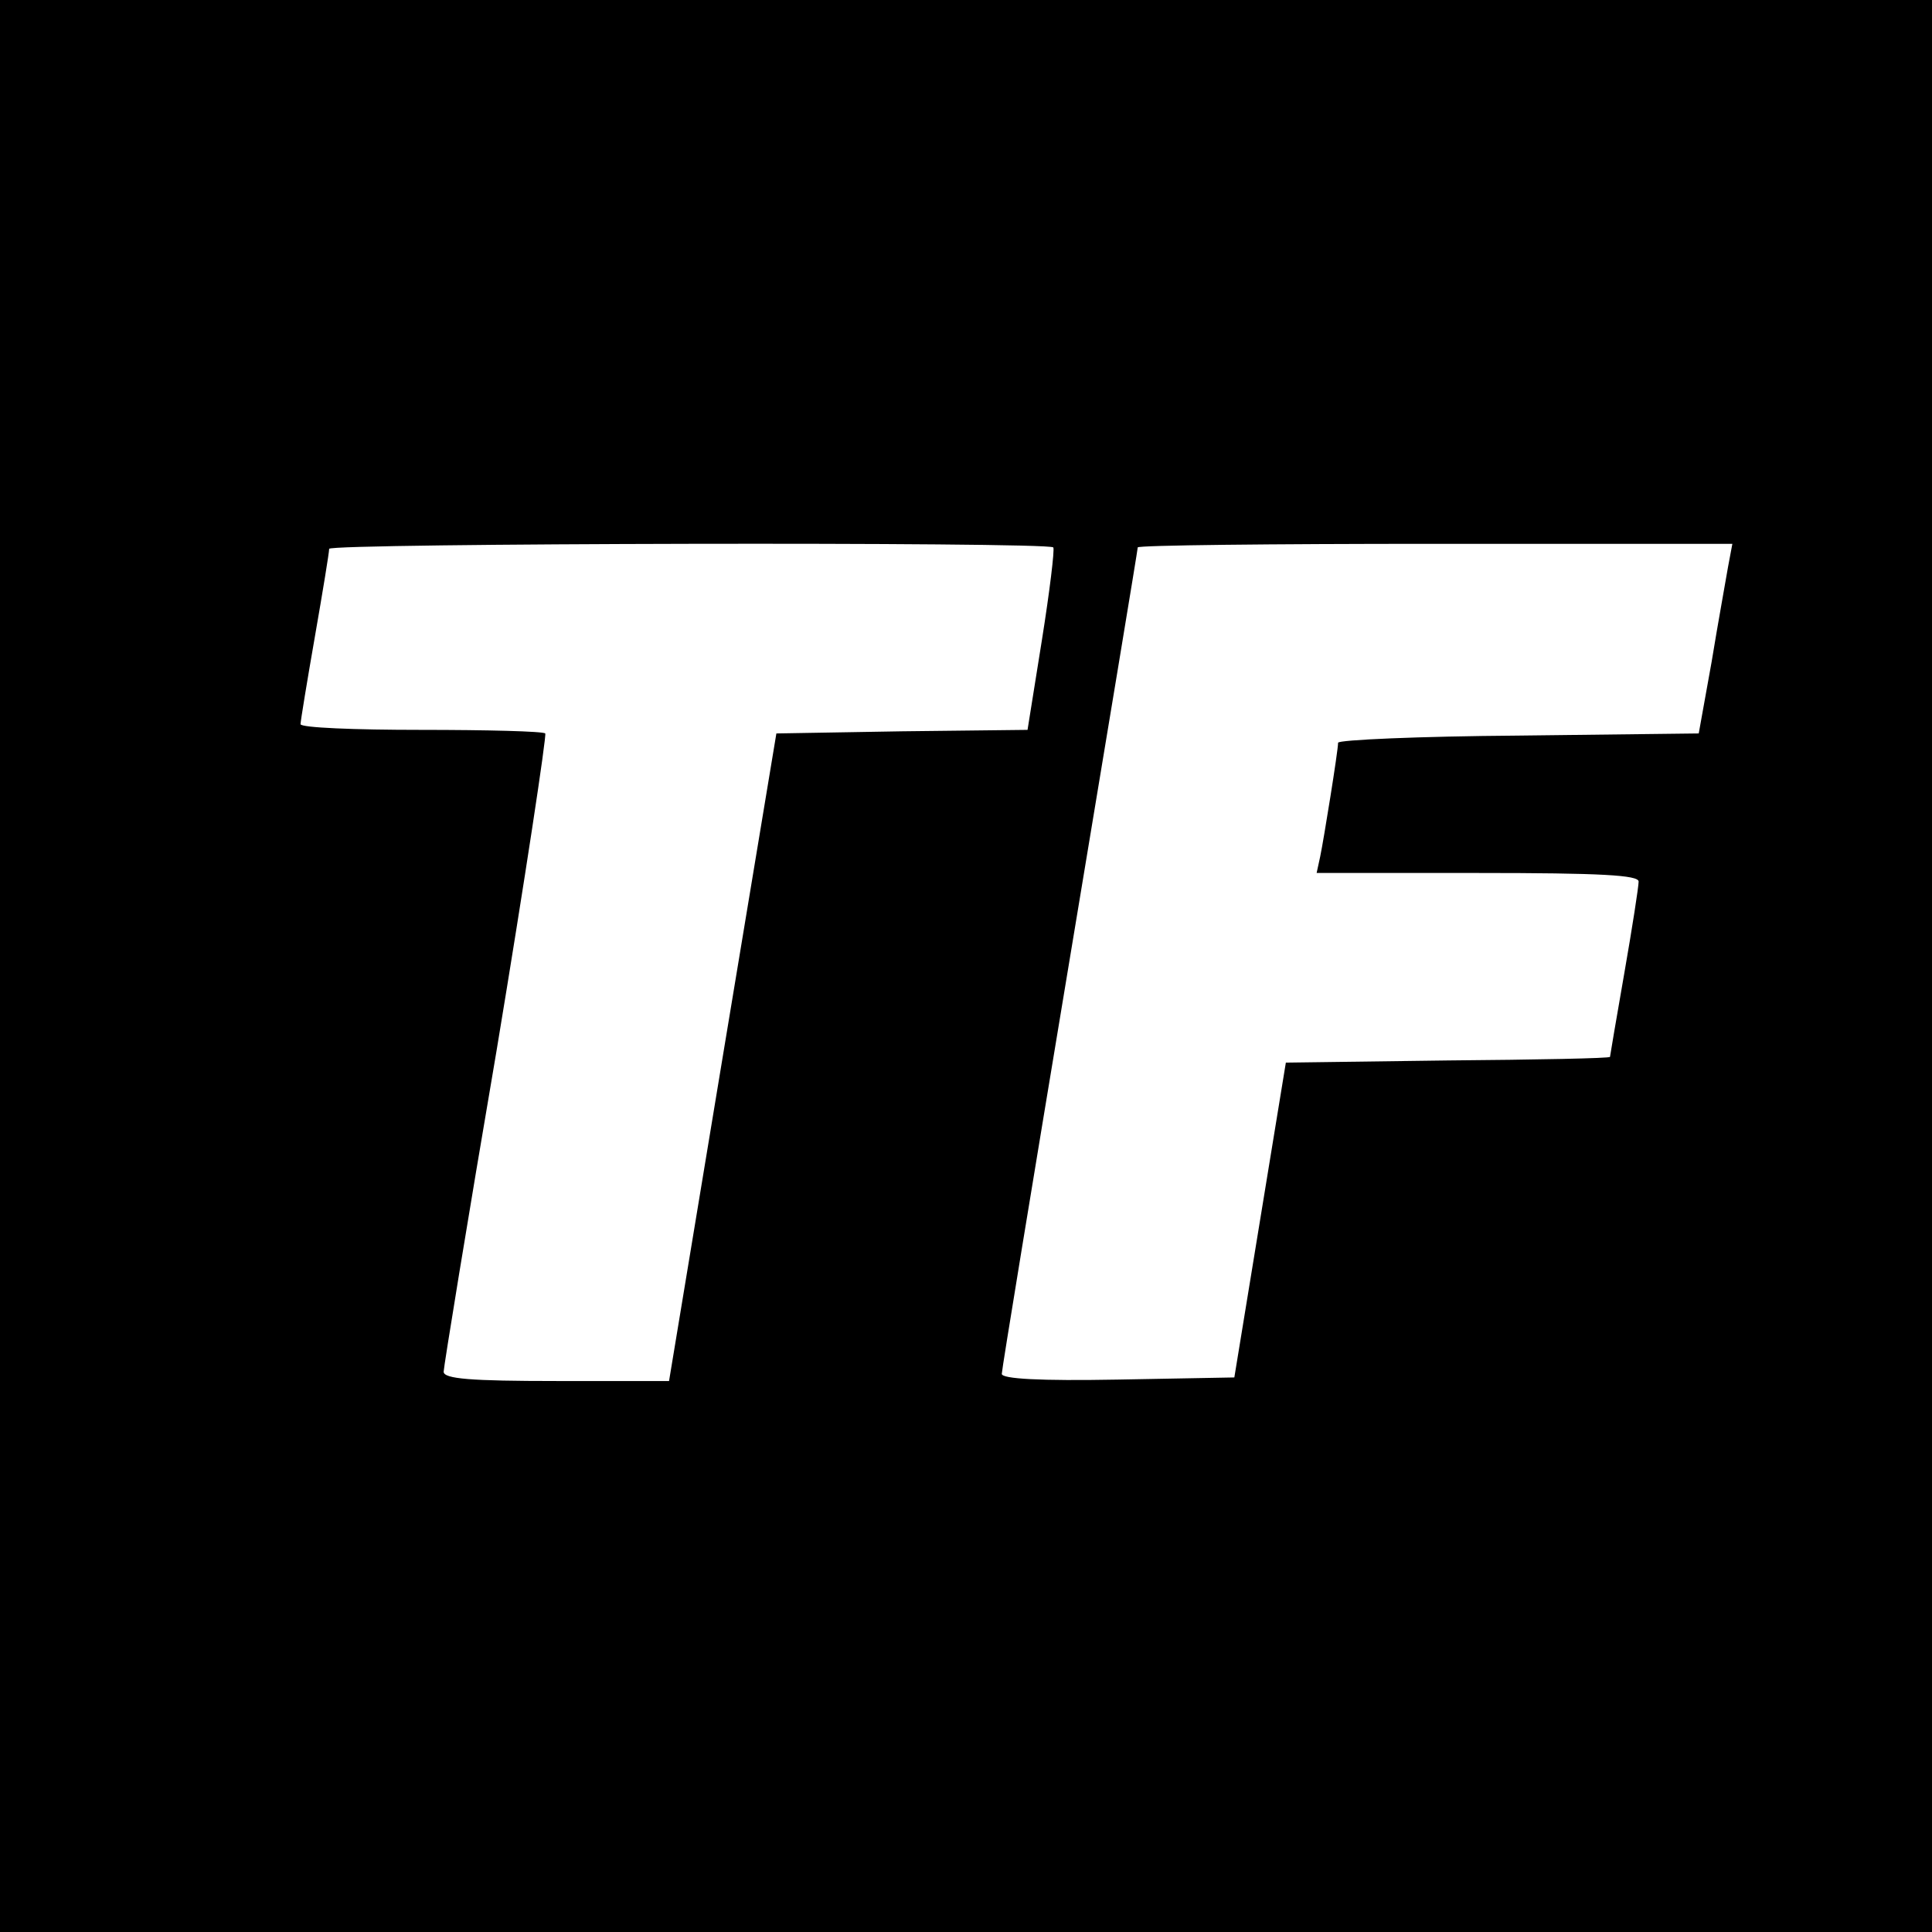
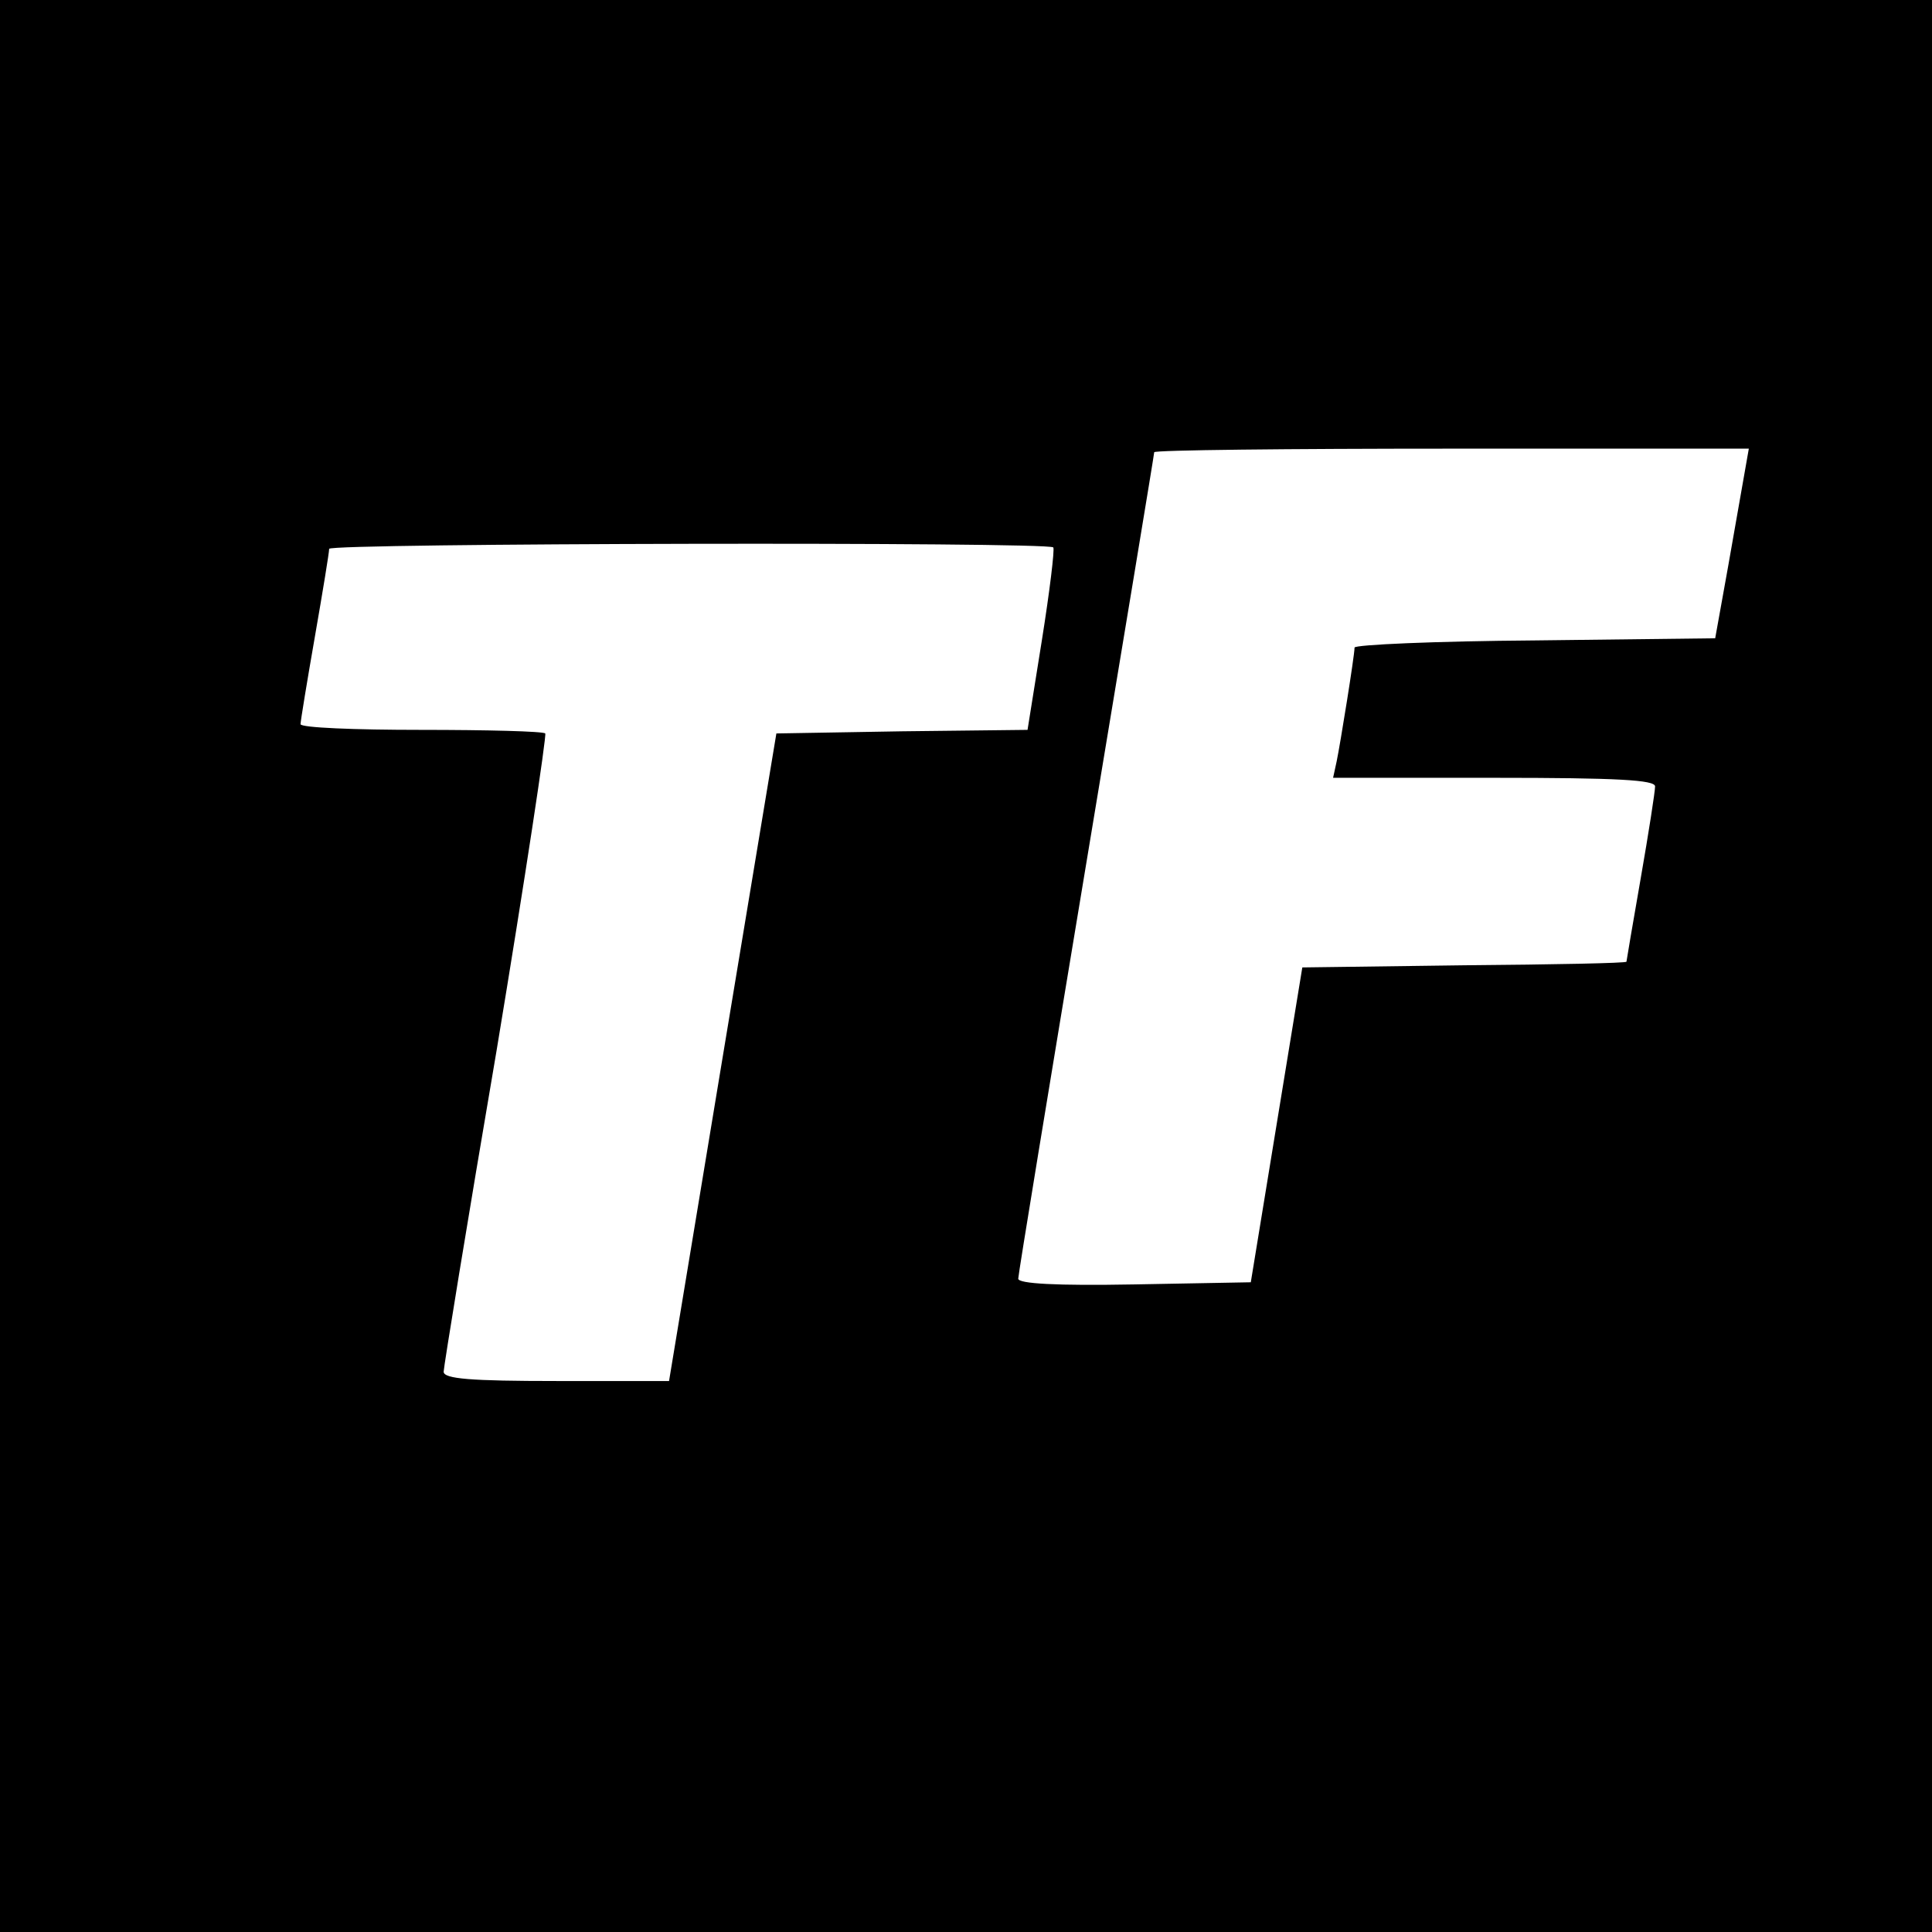
<svg xmlns="http://www.w3.org/2000/svg" version="1.0" width="360" height="360" viewBox="0 0 270 270">
-   <path d="M0 135v135h270V0H0zm147.2-58.5c.2.3-.5 6.1-1.6 13l-2 12.5-17.5.2-17.6.3-7.5 45.2-7.5 45.3H77.8c-12 0-15.8-.3-15.8-1.3 0-.6 3.3-20.9 7.4-44.9 4-24.1 7-44 6.8-44.3-.3-.3-8.1-.5-17.4-.5-9.2 0-16.8-.3-16.8-.8 0-.4.9-5.9 2-12.2s2-11.8 2-12.3c0-.8 100.3-1 101.2-.2m94.3 2.7c-.3 1.8-1.4 7.8-2.3 13.3l-1.8 10-25.2.3c-13.9.1-25.2.6-25.2 1 0 1.1-2 13.5-2.5 15.9l-.5 2.3h22.5c17.3 0 22.5.3 22.5 1.2 0 .7-.9 6.5-2 12.8s-2 11.6-2 11.7c0 .2-10.2.4-22.7.5l-22.6.3-3.6 22-3.6 22-16.3.3c-10.9.2-16.2-.1-16.2-.8 0-.6 4.3-26.7 9.5-58s9.5-57.2 9.5-57.5 18.7-.5 41.5-.5h41.6z" />
+   <path d="M0 135v135h270V0H0zm147.2-58.5c.2.3-.5 6.1-1.6 13l-2 12.5-17.5.2-17.6.3-7.5 45.2-7.5 45.3H77.8c-12 0-15.8-.3-15.8-1.3 0-.6 3.3-20.9 7.4-44.9 4-24.1 7-44 6.8-44.3-.3-.3-8.1-.5-17.4-.5-9.2 0-16.8-.3-16.8-.8 0-.4.9-5.9 2-12.2s2-11.8 2-12.3c0-.8 100.3-1 101.2-.2m94.3 2.7l-1.8 10-25.2.3c-13.9.1-25.2.6-25.2 1 0 1.1-2 13.5-2.5 15.9l-.5 2.3h22.5c17.3 0 22.5.3 22.5 1.2 0 .7-.9 6.5-2 12.8s-2 11.6-2 11.7c0 .2-10.2.4-22.7.5l-22.6.3-3.6 22-3.6 22-16.3.3c-10.9.2-16.2-.1-16.2-.8 0-.6 4.3-26.7 9.5-58s9.5-57.2 9.5-57.5 18.7-.5 41.5-.5h41.6z" />
</svg>